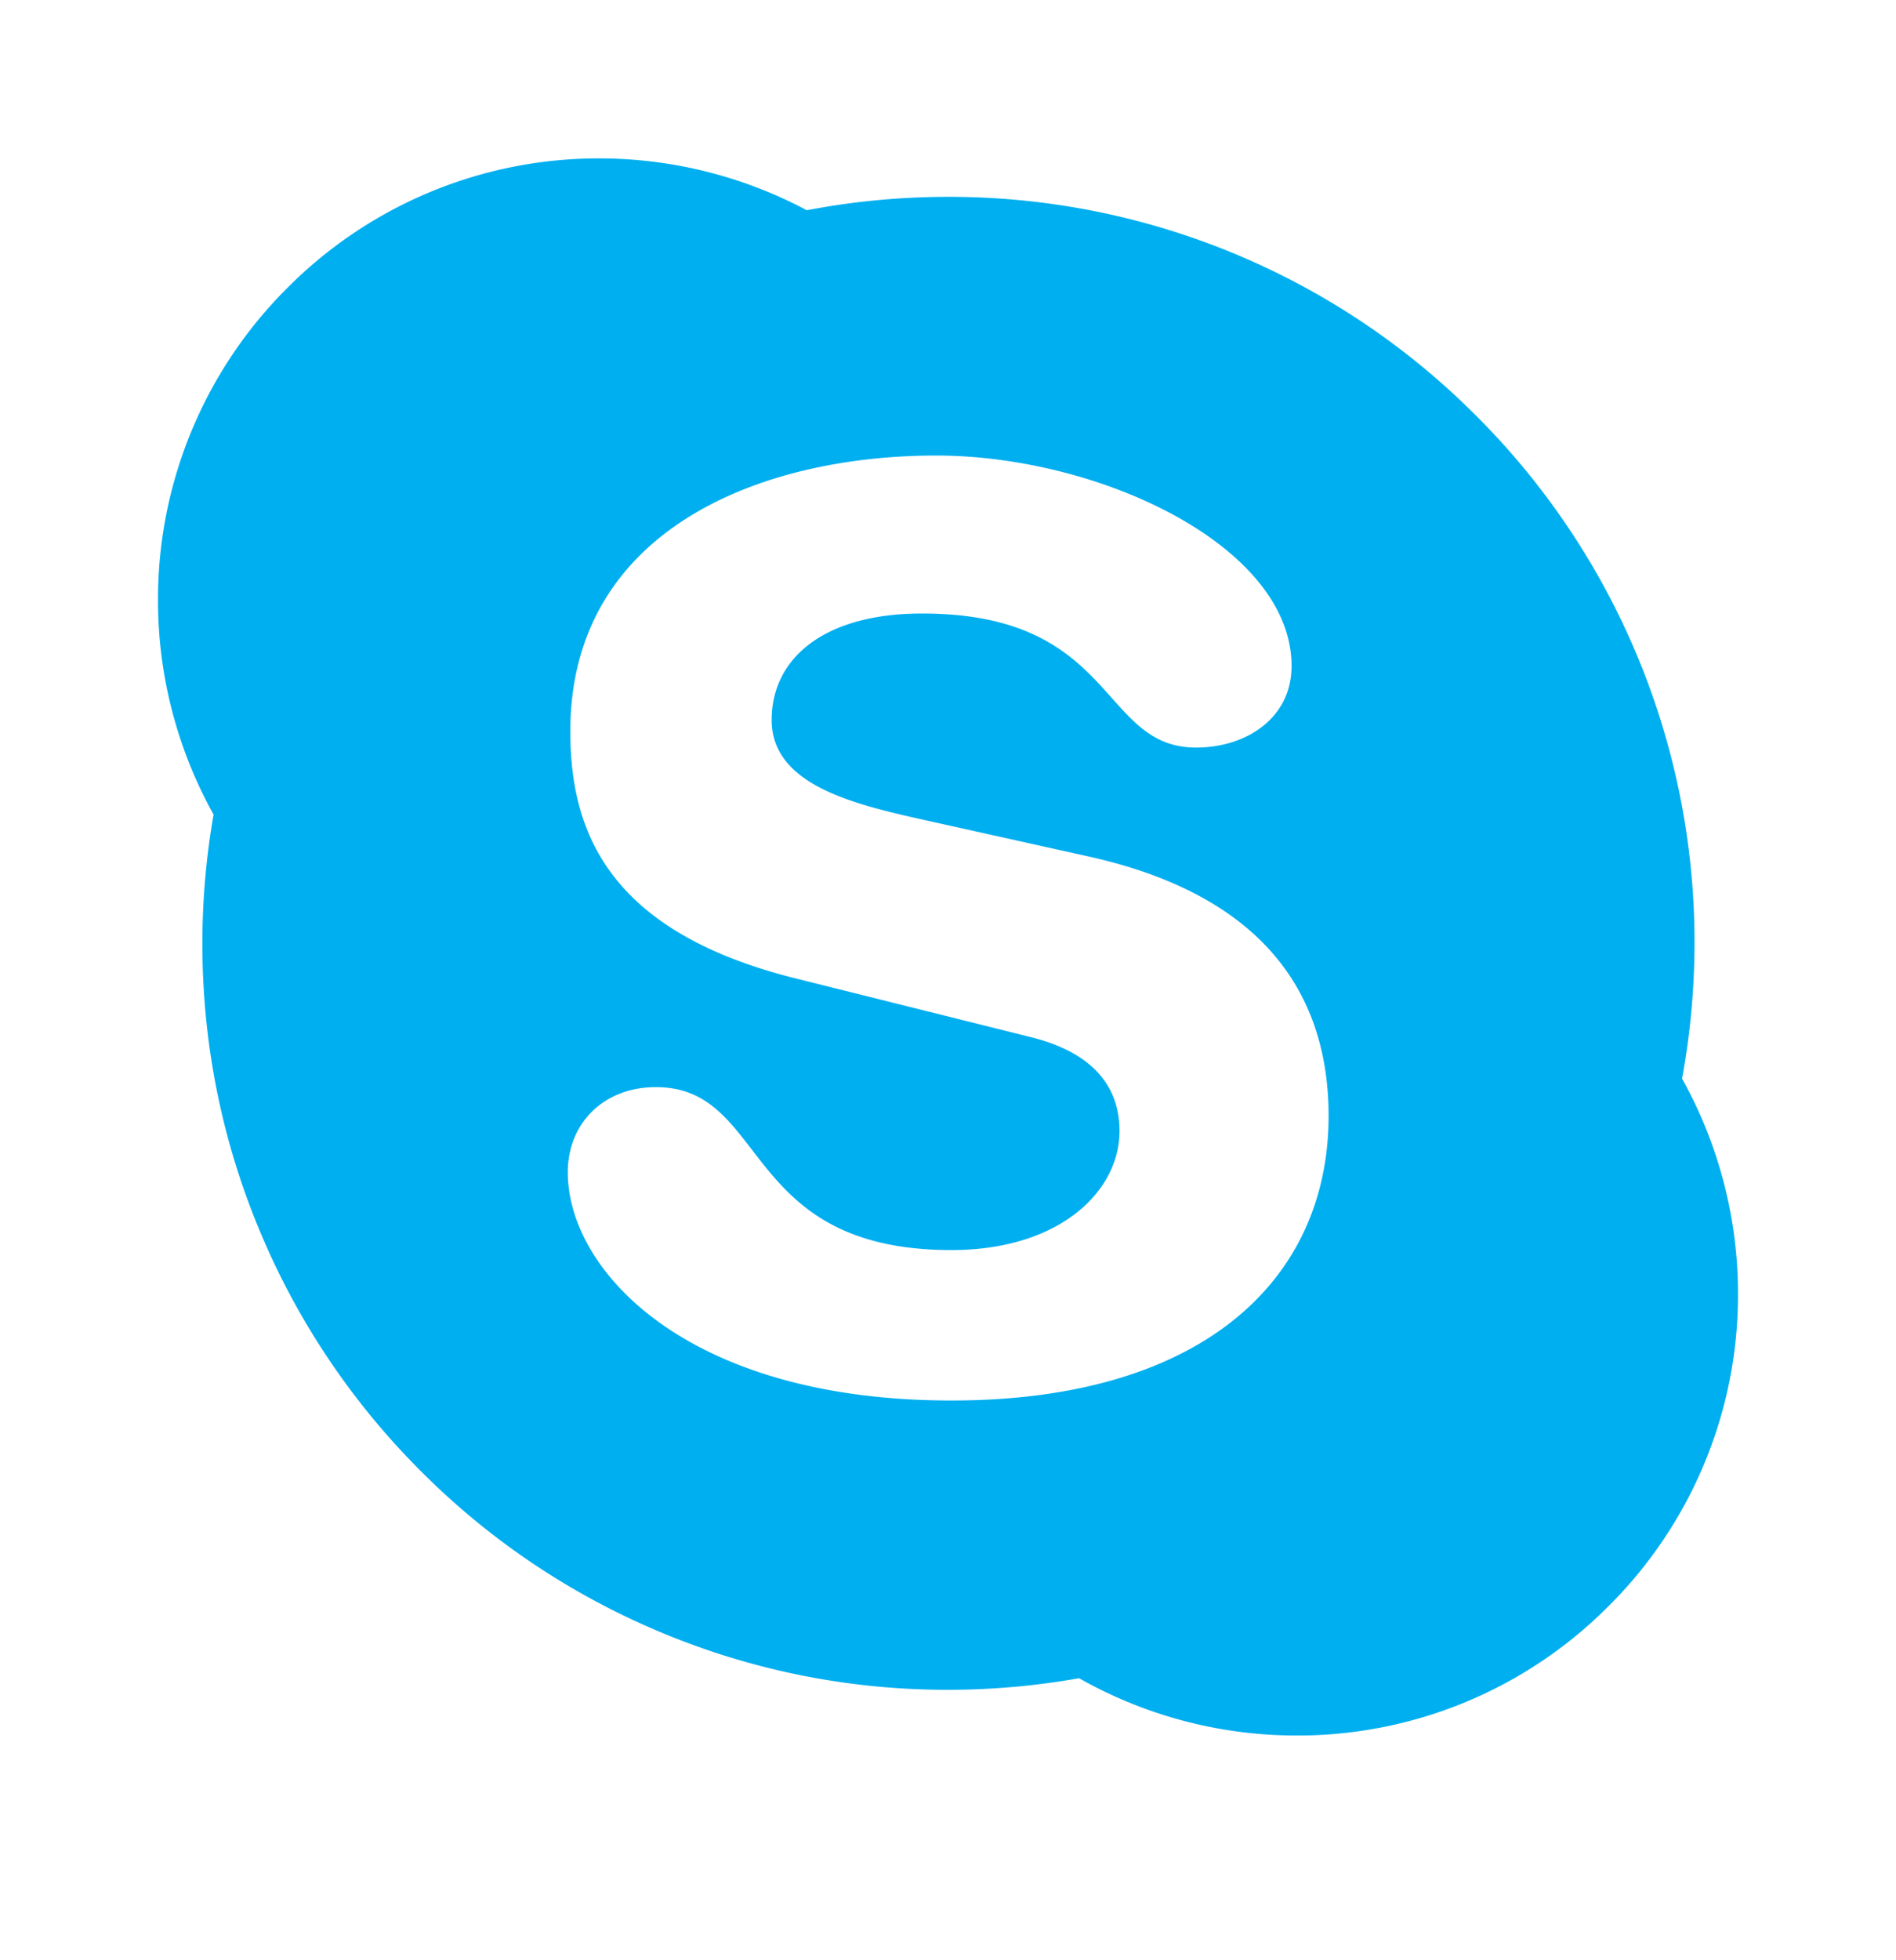
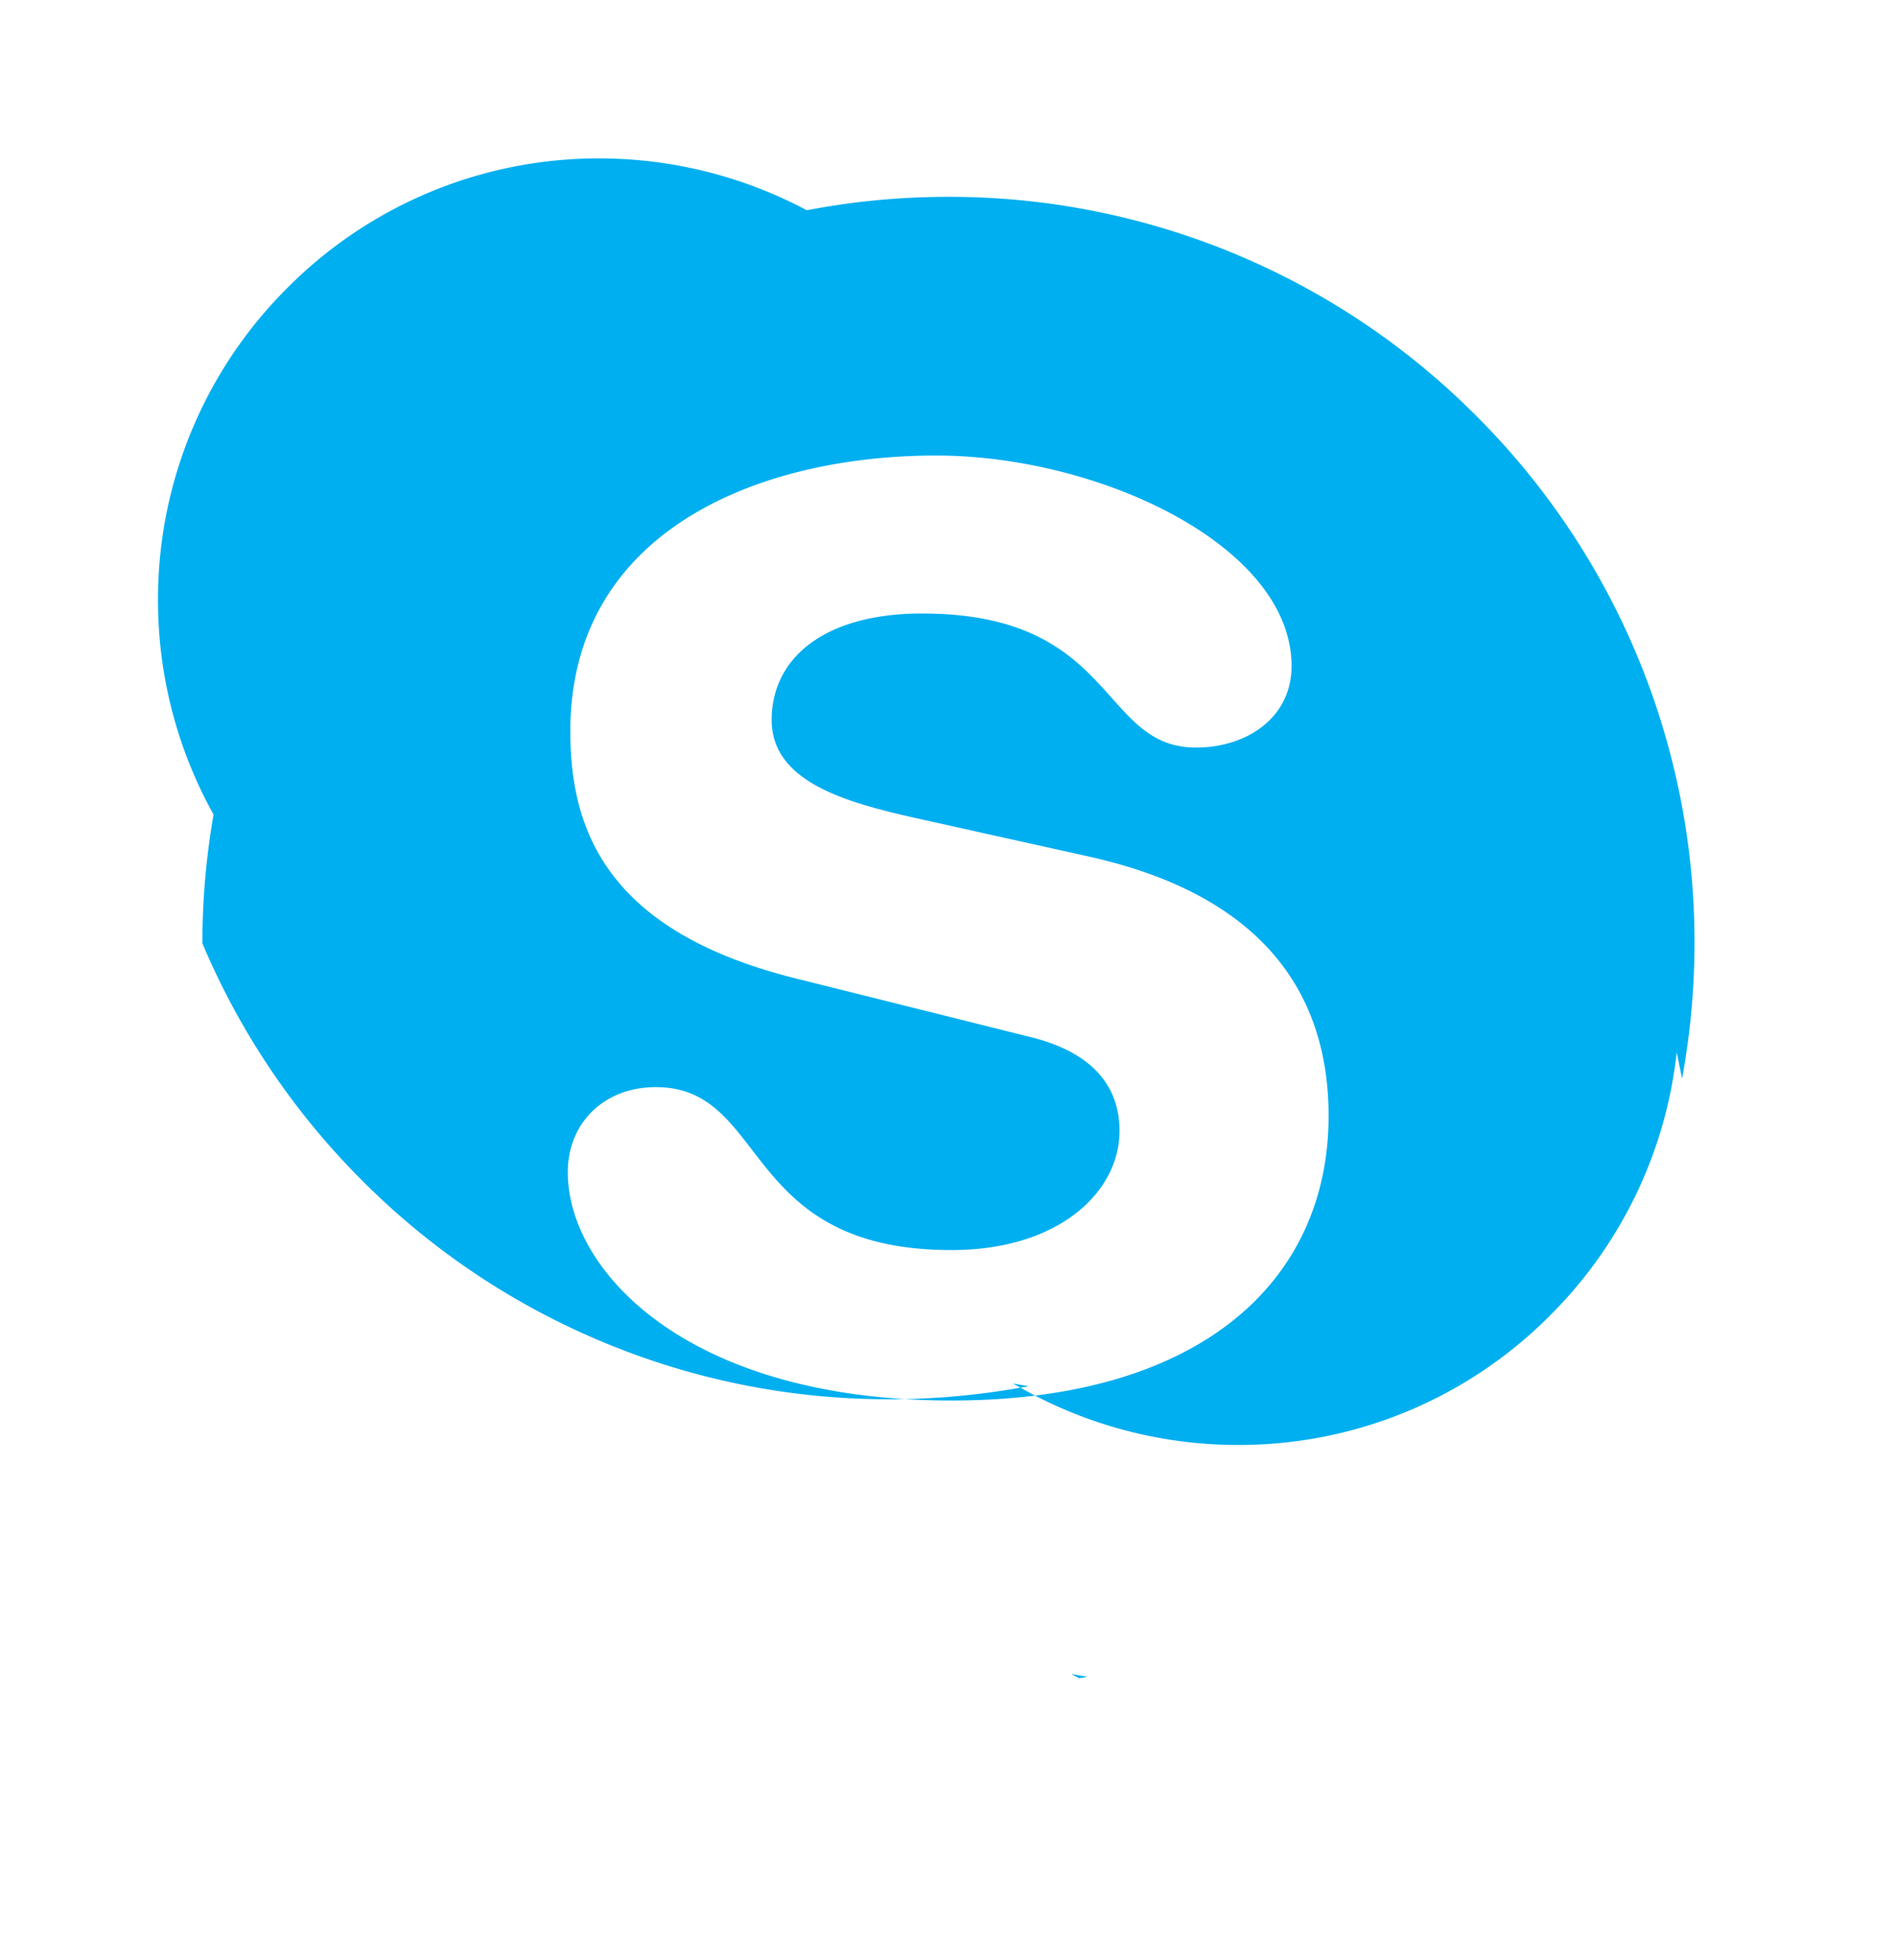
<svg xmlns="http://www.w3.org/2000/svg" width="30" height="31" viewBox="0 0 30 31" fill="none">
-   <path d="M26.615 17.058c-.008.044-.013.088-.022.132l-.042-.252c.023.04.042.08.064.12.13-.706.196-1.422.197-2.14a11.755 11.755 0 00-3.459-8.347 11.763 11.763 0 00-8.346-3.458c-.751 0-1.503.07-2.235.211l-.006.001c.041.022.083.041.123.064l-.248-.04.125-.024a6.998 6.998 0 00-3.277-.82 6.942 6.942 0 00-4.942 2.048A6.945 6.945 0 002.5 9.495c0 1.186.303 2.352.88 3.388.007-.043.012-.086.02-.128l.043.247-.064-.119a11.888 11.888 0 00-.177 2.035c0 1.594.312 3.14.928 4.595a11.75 11.75 0 002.529 3.752 11.74 11.74 0 003.753 2.53 11.71 11.71 0 004.595.928c.694 0 1.389-.063 2.067-.183l-.12-.066.252.044c-.043.009-.087.014-.132.022a6.983 6.983 0 003.438.906 6.937 6.937 0 004.941-2.047 6.94 6.94 0 002.047-4.941 6.98 6.98 0 00-.885-3.4zm-11.561 5.09c-4.194 0-6.07-2.062-6.07-3.608 0-.792.585-1.348 1.392-1.348 1.794 0 1.33 2.577 4.678 2.577 1.714 0 2.66-.93 2.66-1.883 0-.573-.282-1.208-1.41-1.486l-3.73-.931c-3.005-.754-3.55-2.378-3.55-3.905 0-3.17 2.984-4.36 5.787-4.36 2.582 0 5.625 1.427 5.625 3.329 0 .815-.705 1.289-1.512 1.289-1.531 0-1.25-2.12-4.335-2.12-1.53 0-2.379.693-2.379 1.685 0 .99 1.21 1.307 2.26 1.546l2.76.613c3.025.673 3.792 2.44 3.792 4.102 0 2.576-1.978 4.5-5.968 4.5zm1.9 4.326c.04.024.08.044.12.066.045-.008.089-.013.132-.022l-.252-.044zm9.64-9.284l.021-.132c-.022-.04-.041-.08-.064-.12l.042.252zM3.4 12.754c-.008.043-.013.086-.02.13.021.039.04.08.063.118l-.043-.248zm9.49-9.365c-.041-.023-.083-.042-.124-.064l-.125.025.248.039z" fill="#00AFF0" />
+   <path d="M26.615 17.058c-.008.044-.013.088-.022.132l-.042-.252c.023.04.042.08.064.12.13-.706.196-1.422.197-2.14a11.755 11.755 0 00-3.459-8.347 11.763 11.763 0 00-8.346-3.458c-.751 0-1.503.07-2.235.211l-.006.001c.041.022.083.041.123.064l-.248-.04.125-.024a6.998 6.998 0 00-3.277-.82 6.942 6.942 0 00-4.942 2.048A6.945 6.945 0 002.5 9.495c0 1.186.303 2.352.88 3.388.007-.043.012-.086.02-.128l.043.247-.064-.119a11.888 11.888 0 00-.177 2.035a11.75 11.75 0 002.529 3.752 11.74 11.74 0 003.753 2.53 11.71 11.71 0 004.595.928c.694 0 1.389-.063 2.067-.183l-.12-.066.252.044c-.043.009-.087.014-.132.022a6.983 6.983 0 003.438.906 6.937 6.937 0 004.941-2.047 6.94 6.94 0 002.047-4.941 6.98 6.98 0 00-.885-3.4zm-11.561 5.09c-4.194 0-6.07-2.062-6.07-3.608 0-.792.585-1.348 1.392-1.348 1.794 0 1.33 2.577 4.678 2.577 1.714 0 2.66-.93 2.66-1.883 0-.573-.282-1.208-1.41-1.486l-3.73-.931c-3.005-.754-3.55-2.378-3.55-3.905 0-3.17 2.984-4.36 5.787-4.36 2.582 0 5.625 1.427 5.625 3.329 0 .815-.705 1.289-1.512 1.289-1.531 0-1.25-2.12-4.335-2.12-1.53 0-2.379.693-2.379 1.685 0 .99 1.21 1.307 2.26 1.546l2.76.613c3.025.673 3.792 2.44 3.792 4.102 0 2.576-1.978 4.5-5.968 4.5zm1.9 4.326c.04.024.08.044.12.066.045-.008.089-.013.132-.022l-.252-.044zm9.64-9.284l.021-.132c-.022-.04-.041-.08-.064-.12l.042.252zM3.4 12.754c-.008.043-.013.086-.02.13.021.039.04.08.063.118l-.043-.248zm9.49-9.365c-.041-.023-.083-.042-.124-.064l-.125.025.248.039z" fill="#00AFF0" />
</svg>